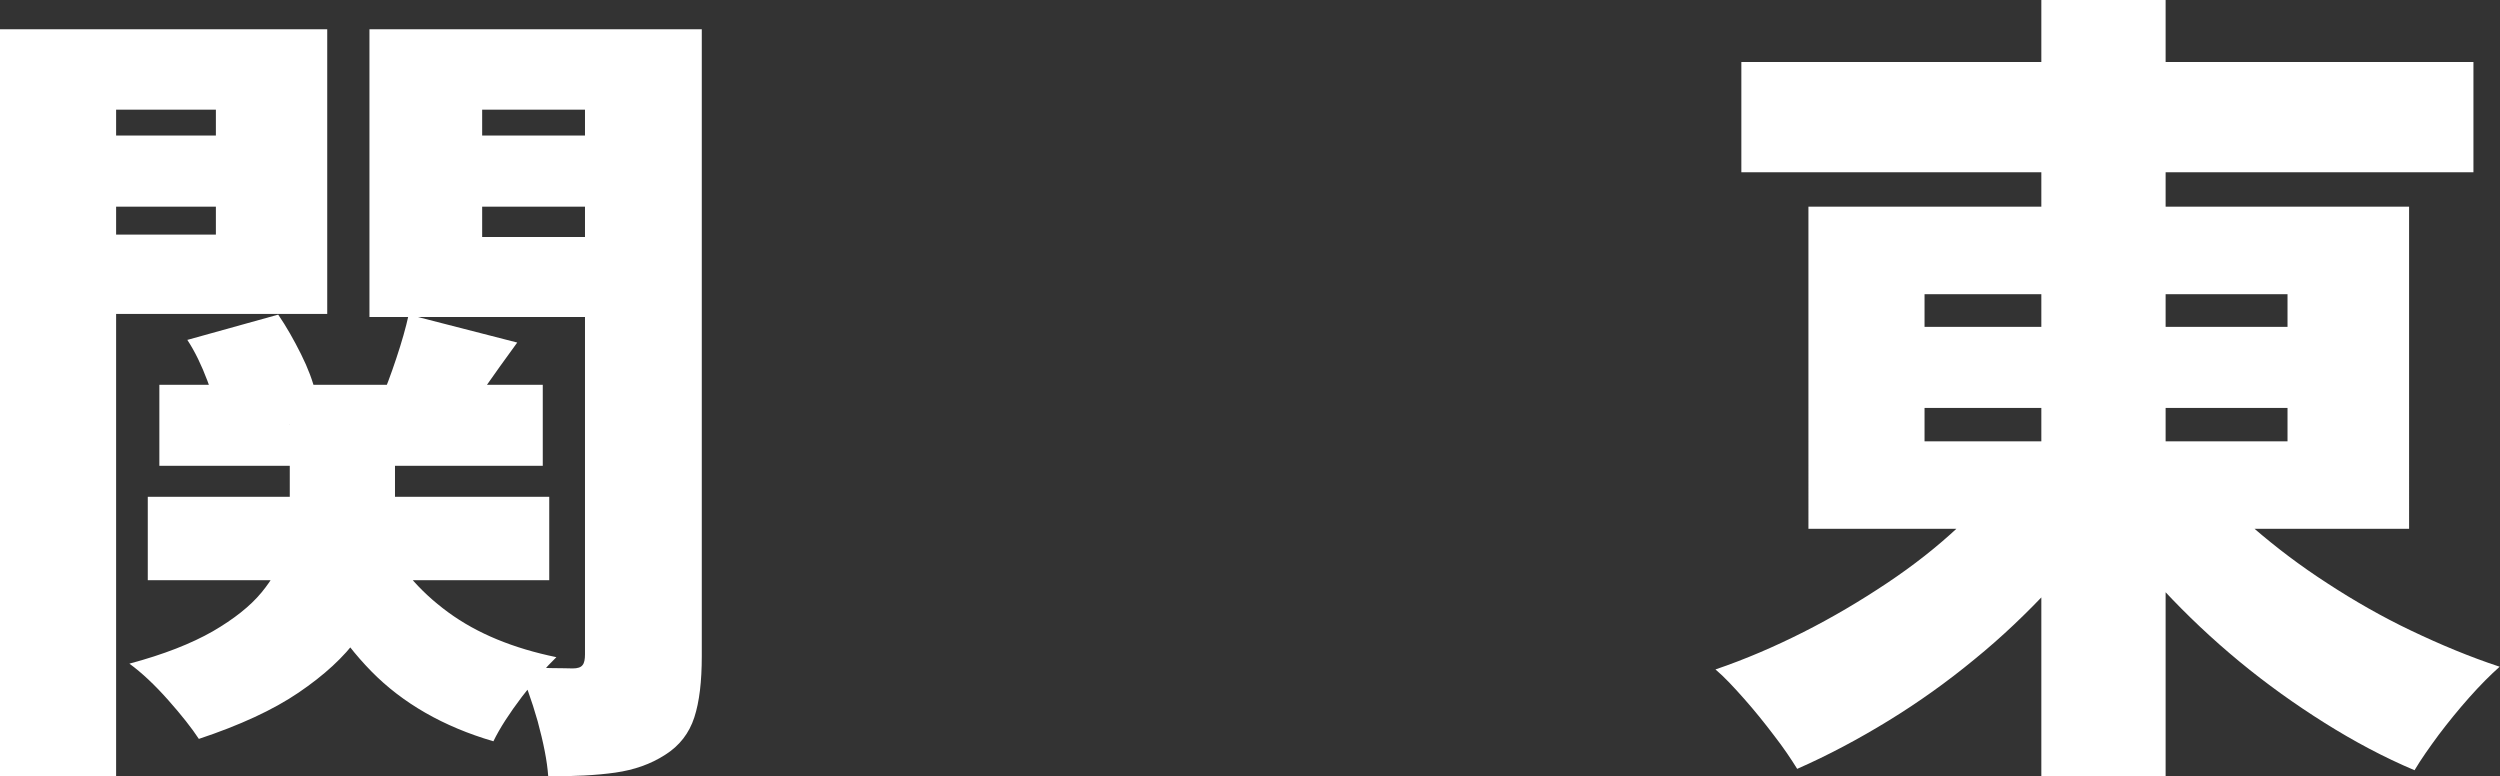
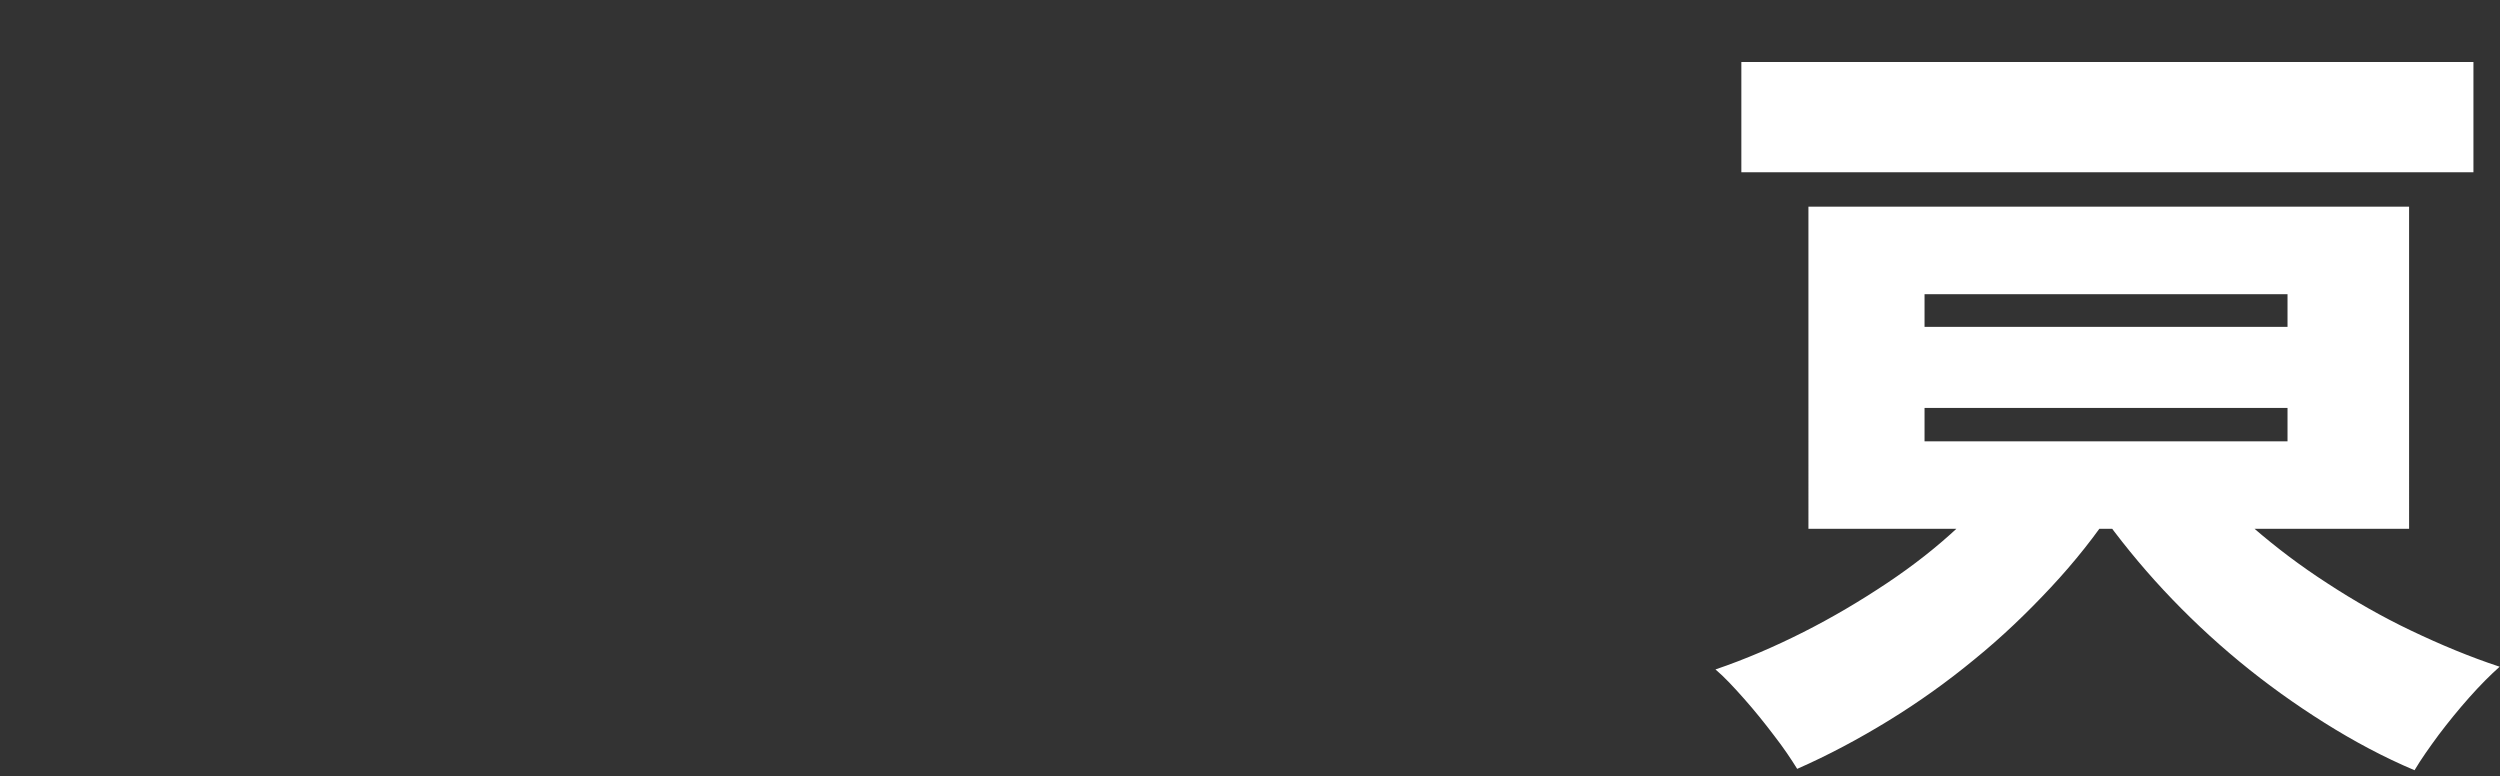
<svg xmlns="http://www.w3.org/2000/svg" id="_图层_2" data-name="图层 2" viewBox="0 0 73.42 22.8">
  <rect x="0" y="0" width="73.42" height="22.8" fill="#333333" stroke="none" />
  <defs>
    <style>
      .cls-1 {
        fill: #fff;
      }
    </style>
  </defs>
  <g id="_图层_1-2" data-name="图层 1">
    <g>
-       <path class="cls-1" d="M0,.86H3.41V22.8H0V.86ZM1.73,3.98H7.37v2.09H1.73V3.98Zm.34-3.12h7.54V9.22H2.06v-2.33H6.34V3.22H2.06V.86Zm6.43,11.62h3.1v2.69c0,.59-.08,1.19-.24,1.8s-.44,1.2-.85,1.76c-.41,.57-.99,1.1-1.74,1.61s-1.73,.96-2.93,1.36c-.21-.32-.51-.7-.9-1.14-.39-.44-.77-.8-1.14-1.07,1.01-.27,1.82-.59,2.45-.95,.62-.36,1.1-.74,1.43-1.14,.33-.4,.55-.8,.66-1.19,.11-.39,.17-.76,.17-1.12v-2.62Zm-4.15,2.11h11.78v2.45H4.34v-2.45Zm.34-3.29H15.94v2.38H4.68v-2.38Zm.82-1.32l2.66-.74c.24,.35,.46,.74,.67,1.16,.21,.42,.35,.8,.43,1.14l-2.83,.79c-.06-.32-.18-.7-.35-1.15s-.36-.85-.59-1.2Zm5.74,5.74c.42,.88,1.05,1.63,1.91,2.26s1.92,1.06,3.18,1.32c-.3,.29-.64,.68-1.01,1.16-.37,.49-.65,.92-.84,1.31-1.47-.43-2.67-1.12-3.59-2.06-.92-.94-1.64-2.1-2.15-3.46l2.5-.53ZM19.01,.86V3.22h-4.85v3.74h4.85v2.35H10.85V.86h8.16Zm-7.01,8.38l3.19,.82c-.35,.48-.68,.94-.98,1.37-.3,.43-.57,.81-.79,1.13l-2.28-.74c.18-.38,.34-.82,.5-1.3,.16-.48,.28-.9,.36-1.27Zm.82-5.26h5.64v2.09h-5.64V3.98ZM17.18,.86h3.43V19.27c0,.74-.07,1.34-.22,1.8s-.43,.83-.86,1.1c-.42,.27-.9,.44-1.46,.52s-1.22,.11-1.97,.11c-.03-.45-.14-.99-.31-1.62-.18-.63-.37-1.16-.58-1.6,.3,.02,.62,.03,.95,.04,.33,0,.55,.01,.66,.01,.14,0,.24-.03,.29-.1,.05-.06,.07-.17,.07-.31V.86Z" />
-       <path class="cls-1" d="M59.14,13.68l2.95,1.22c-.54,.82-1.16,1.6-1.86,2.35-.7,.75-1.44,1.46-2.24,2.11-.8,.66-1.64,1.26-2.52,1.8-.88,.54-1.78,1.02-2.69,1.42-.18-.29-.4-.62-.68-.98-.28-.37-.57-.73-.88-1.08s-.58-.64-.84-.86c.88-.3,1.74-.67,2.59-1.1,.85-.43,1.66-.91,2.44-1.43,.78-.52,1.48-1.07,2.11-1.66s1.17-1.18,1.62-1.79ZM51.14,1.82h21.5v3.24h-21.5V1.82Zm1.97,4.25h17.64V15.53h-17.64V6.07Zm3.41,2.57v.96h10.66v-.96h-10.66Zm0,3.34v.98h10.66v-.98h-10.66ZM59.95,0h3.65V22.8h-3.65V0Zm4.58,13.82c.46,.58,1.02,1.14,1.67,1.7,.65,.56,1.36,1.1,2.15,1.61,.78,.51,1.6,.98,2.46,1.39s1.72,.77,2.6,1.06c-.27,.24-.57,.54-.89,.9s-.62,.73-.9,1.1c-.28,.38-.52,.72-.71,1.04-.9-.38-1.78-.85-2.64-1.39s-1.7-1.14-2.5-1.8c-.8-.66-1.54-1.36-2.23-2.1s-1.31-1.51-1.87-2.29l2.86-1.22Z" />
+       <path class="cls-1" d="M59.14,13.68l2.95,1.22c-.54,.82-1.16,1.6-1.86,2.35-.7,.75-1.44,1.46-2.24,2.11-.8,.66-1.64,1.26-2.52,1.8-.88,.54-1.78,1.02-2.69,1.42-.18-.29-.4-.62-.68-.98-.28-.37-.57-.73-.88-1.08s-.58-.64-.84-.86c.88-.3,1.74-.67,2.59-1.1,.85-.43,1.66-.91,2.44-1.43,.78-.52,1.48-1.07,2.11-1.66s1.17-1.18,1.62-1.79ZM51.14,1.82h21.5v3.24h-21.5V1.82Zm1.97,4.25h17.64V15.53h-17.64V6.07Zm3.41,2.57v.96h10.66v-.96h-10.66Zm0,3.34v.98h10.66v-.98h-10.66ZM59.95,0h3.65V22.8V0Zm4.58,13.82c.46,.58,1.02,1.14,1.67,1.7,.65,.56,1.36,1.1,2.15,1.61,.78,.51,1.6,.98,2.46,1.39s1.72,.77,2.6,1.06c-.27,.24-.57,.54-.89,.9s-.62,.73-.9,1.1c-.28,.38-.52,.72-.71,1.04-.9-.38-1.78-.85-2.64-1.39s-1.7-1.14-2.5-1.8c-.8-.66-1.54-1.36-2.23-2.1s-1.31-1.51-1.87-2.29l2.86-1.22Z" />
    </g>
  </g>
</svg>